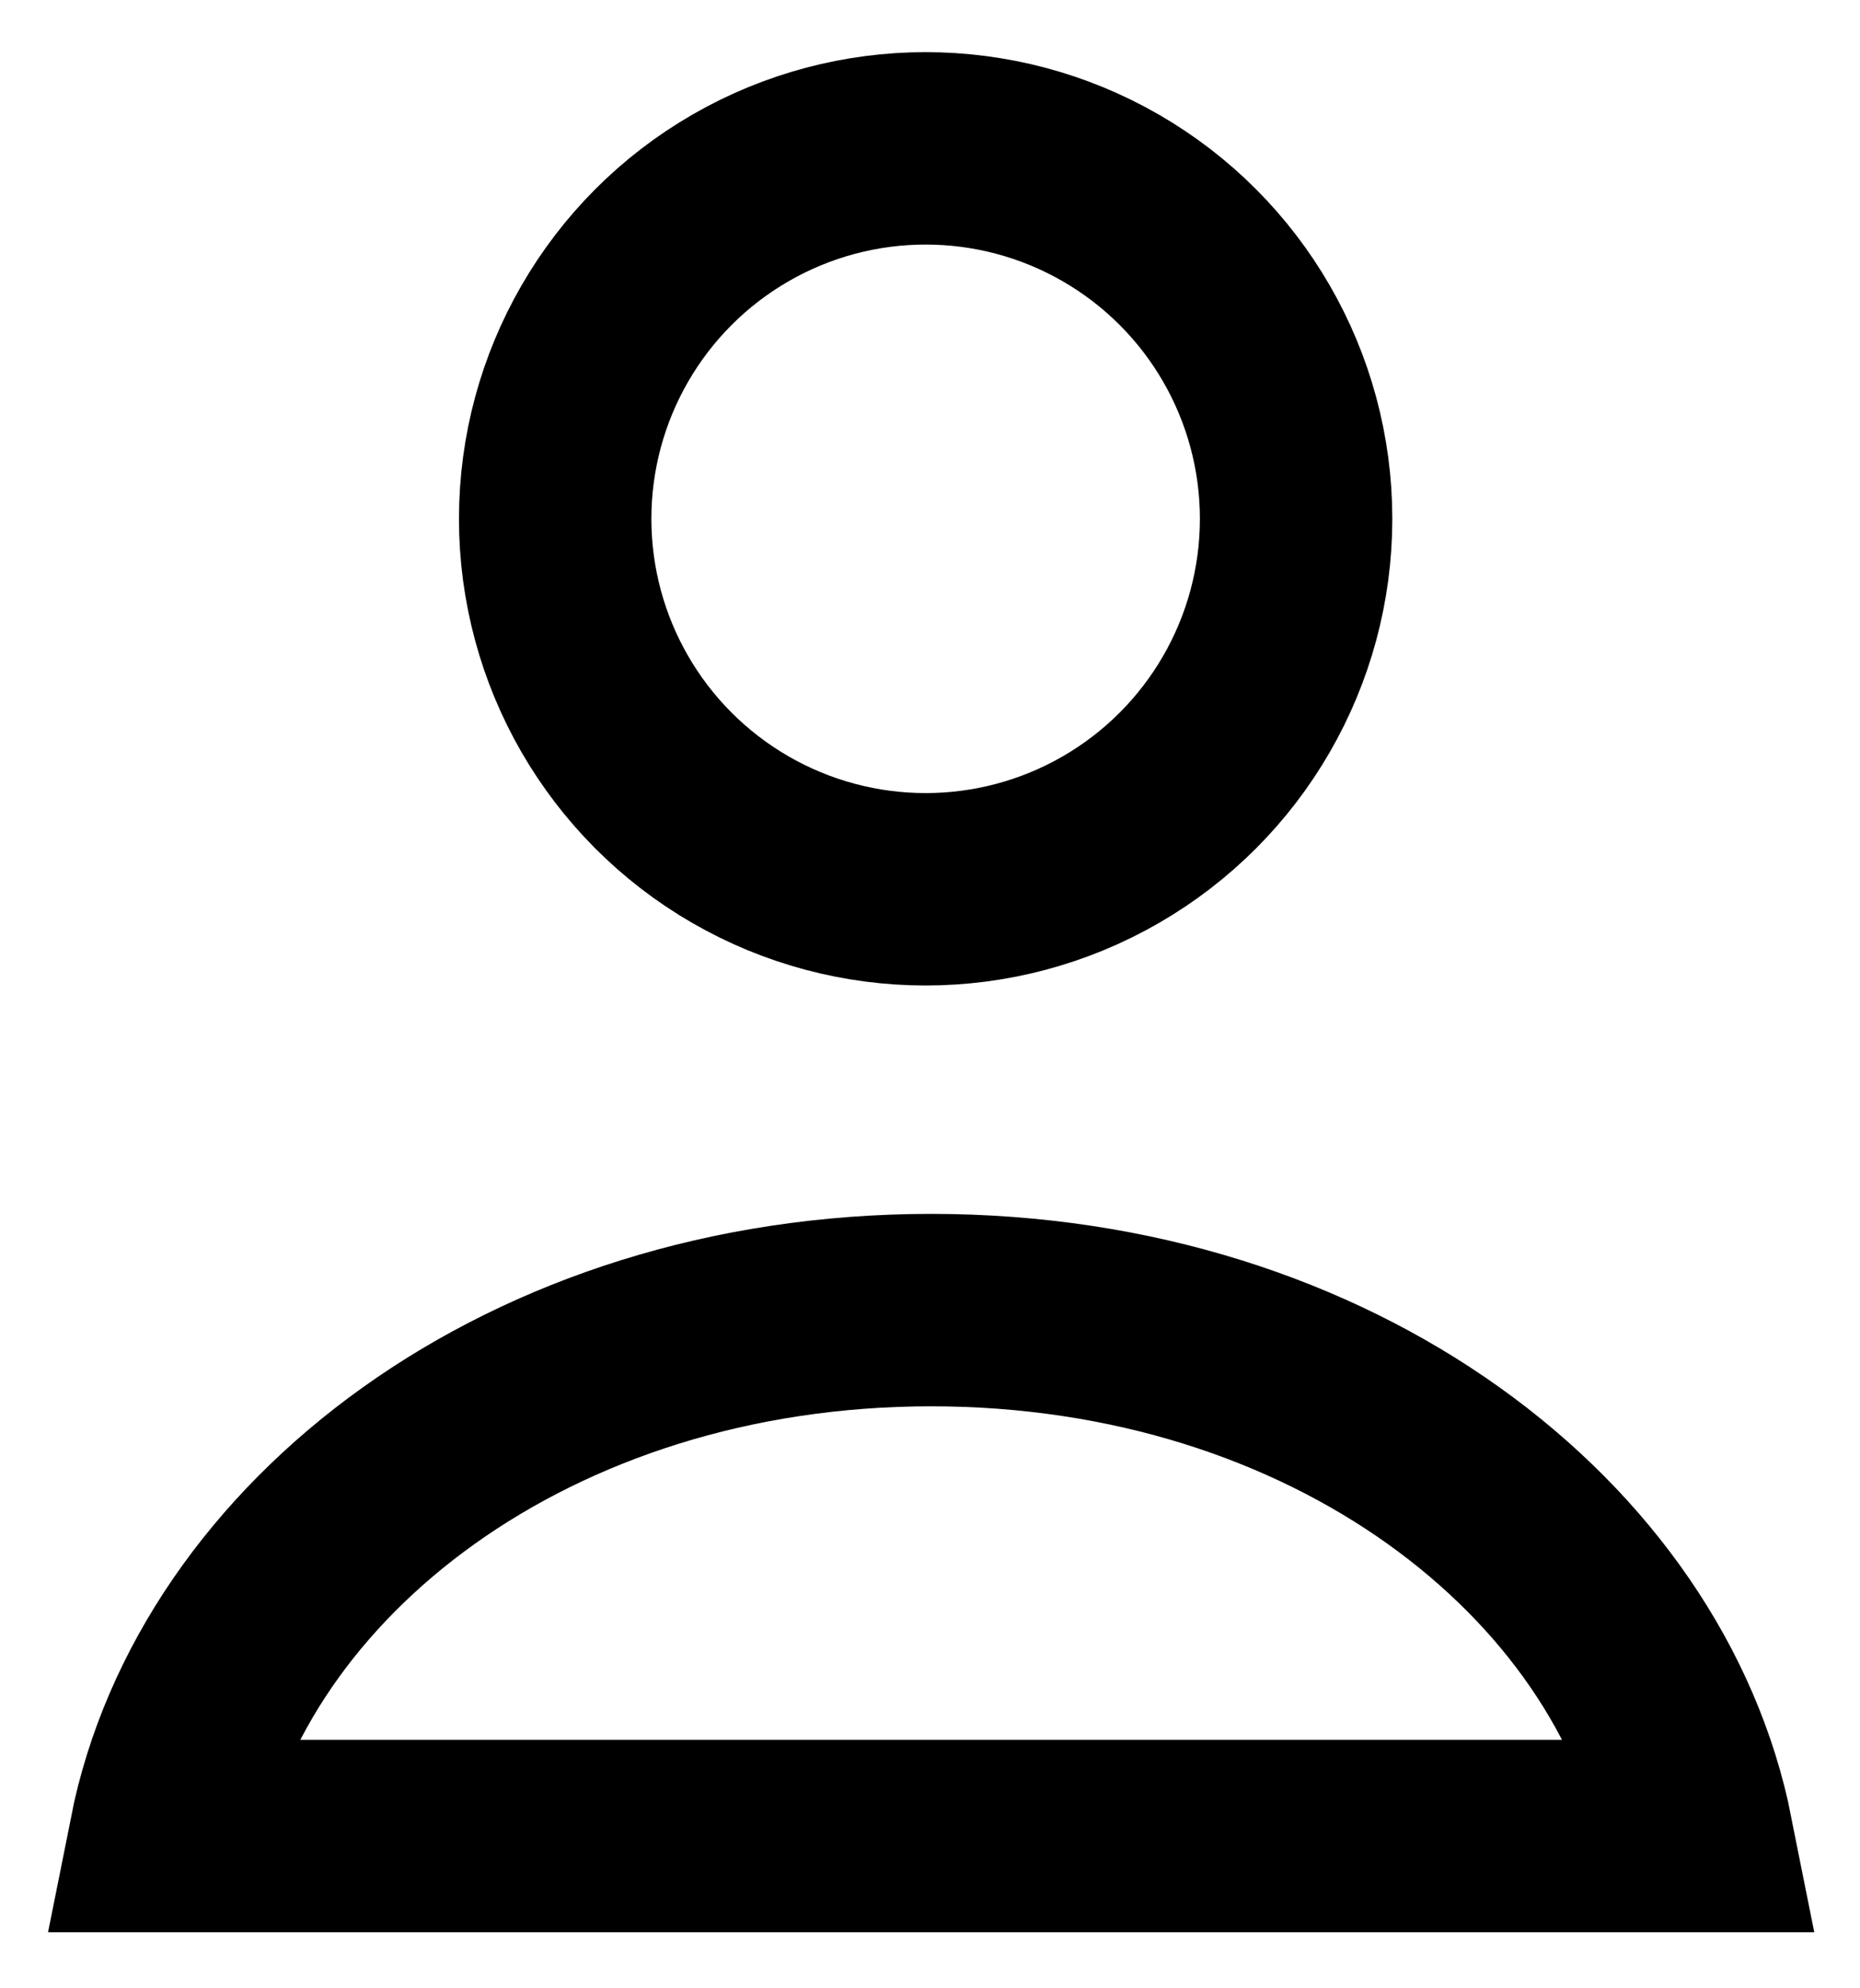
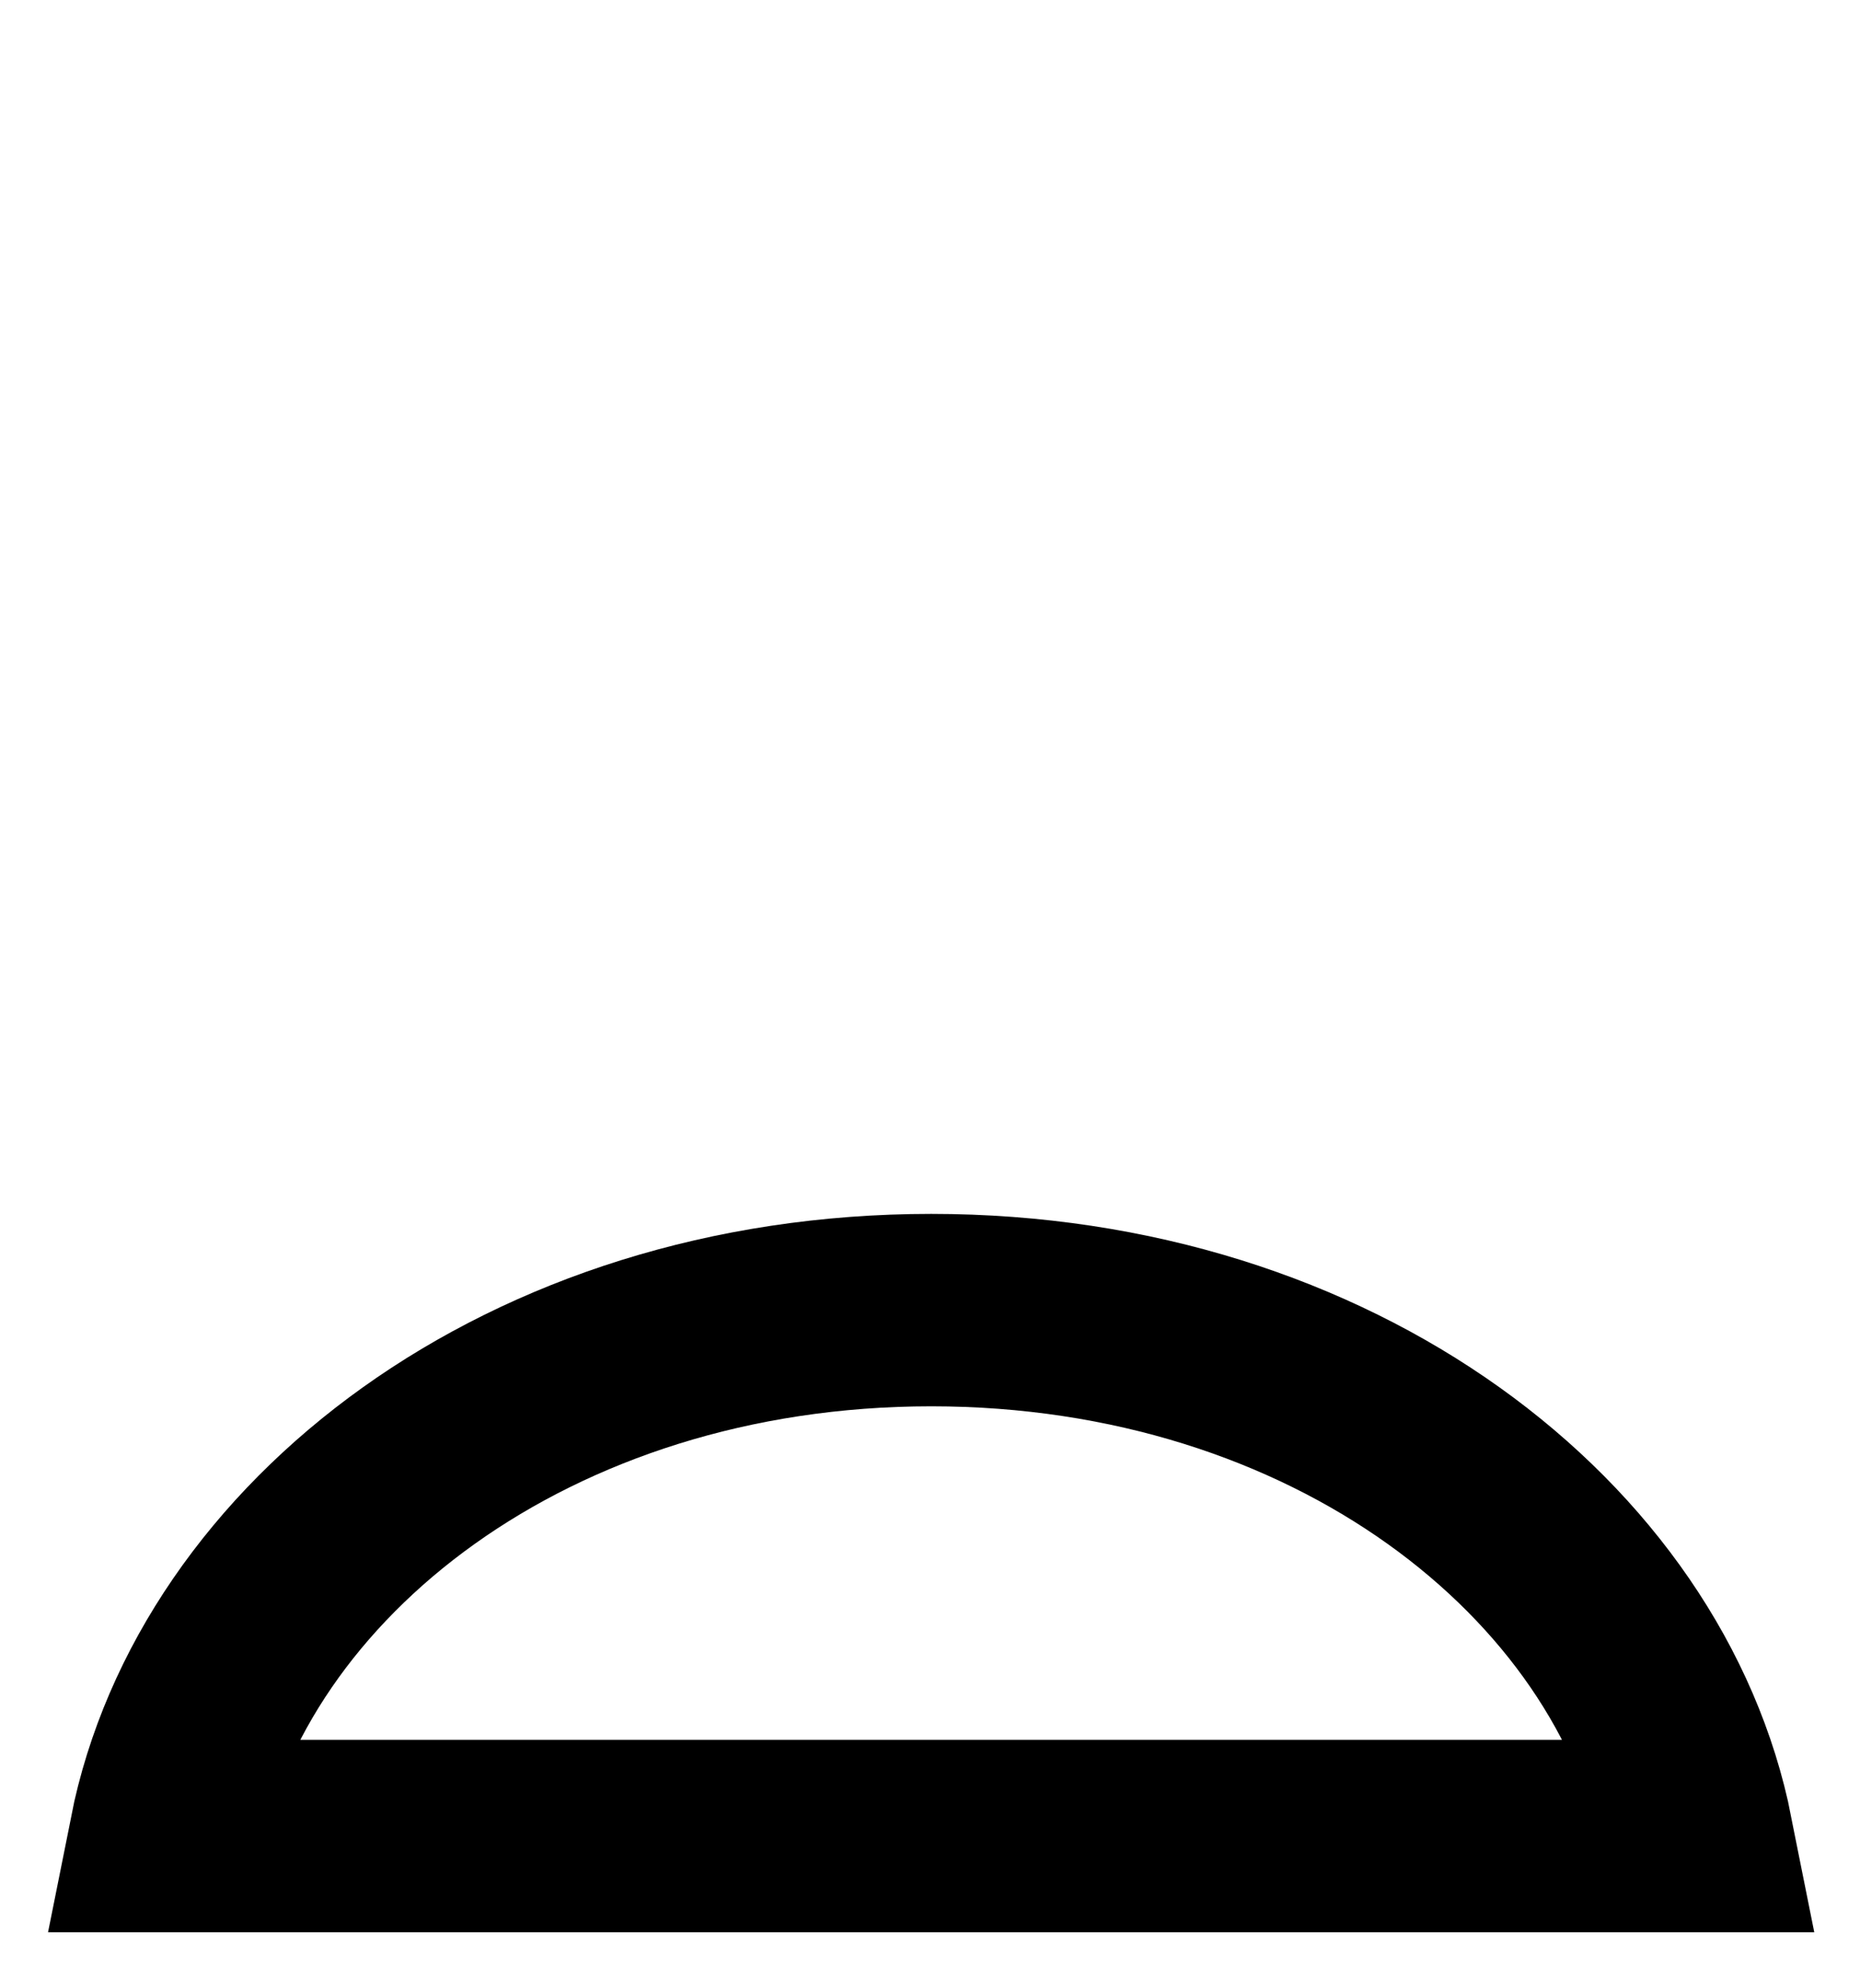
<svg xmlns="http://www.w3.org/2000/svg" width="29" height="31" viewBox="0 0 29 31" fill="none">
-   <circle cx="14.432" cy="8.089" r="5.776" stroke="black" stroke-width="3" />
  <path d="M14.519 20.426C20.79 20.426 25.57 24.159 26.459 28.626H2.577C3.466 24.159 8.247 20.426 14.519 20.426Z" stroke="black" stroke-width="3" />
</svg>